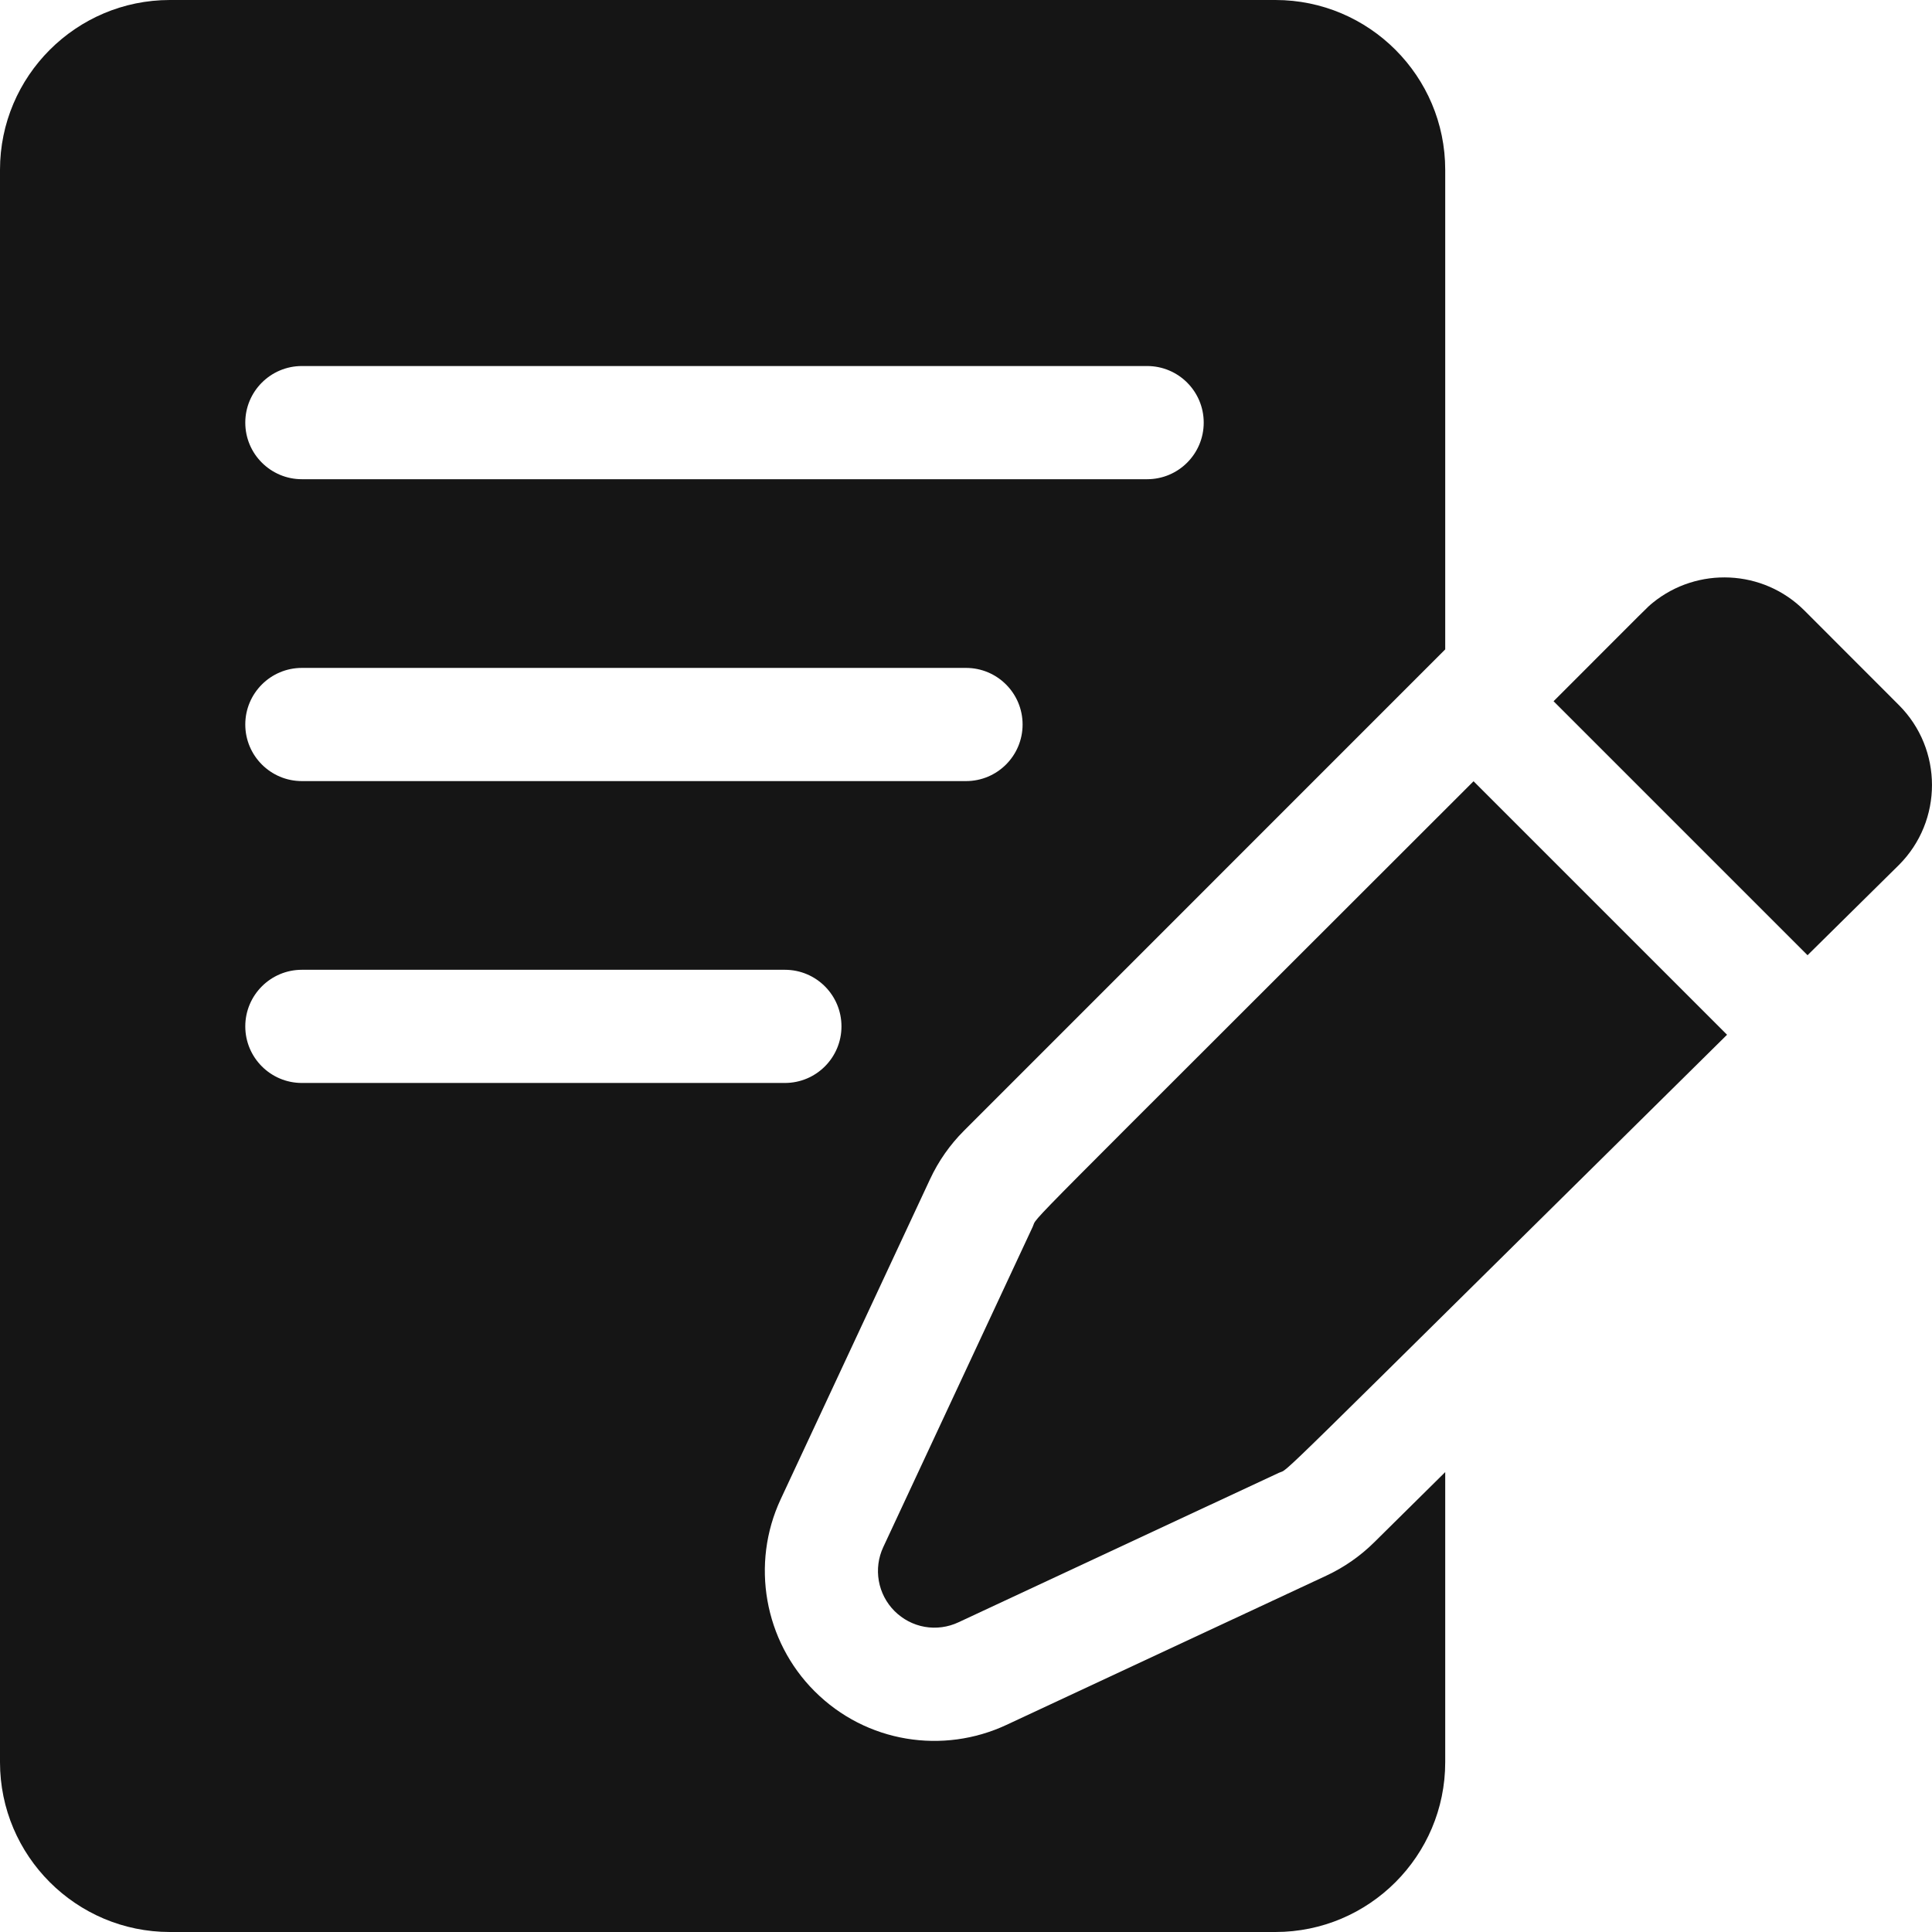
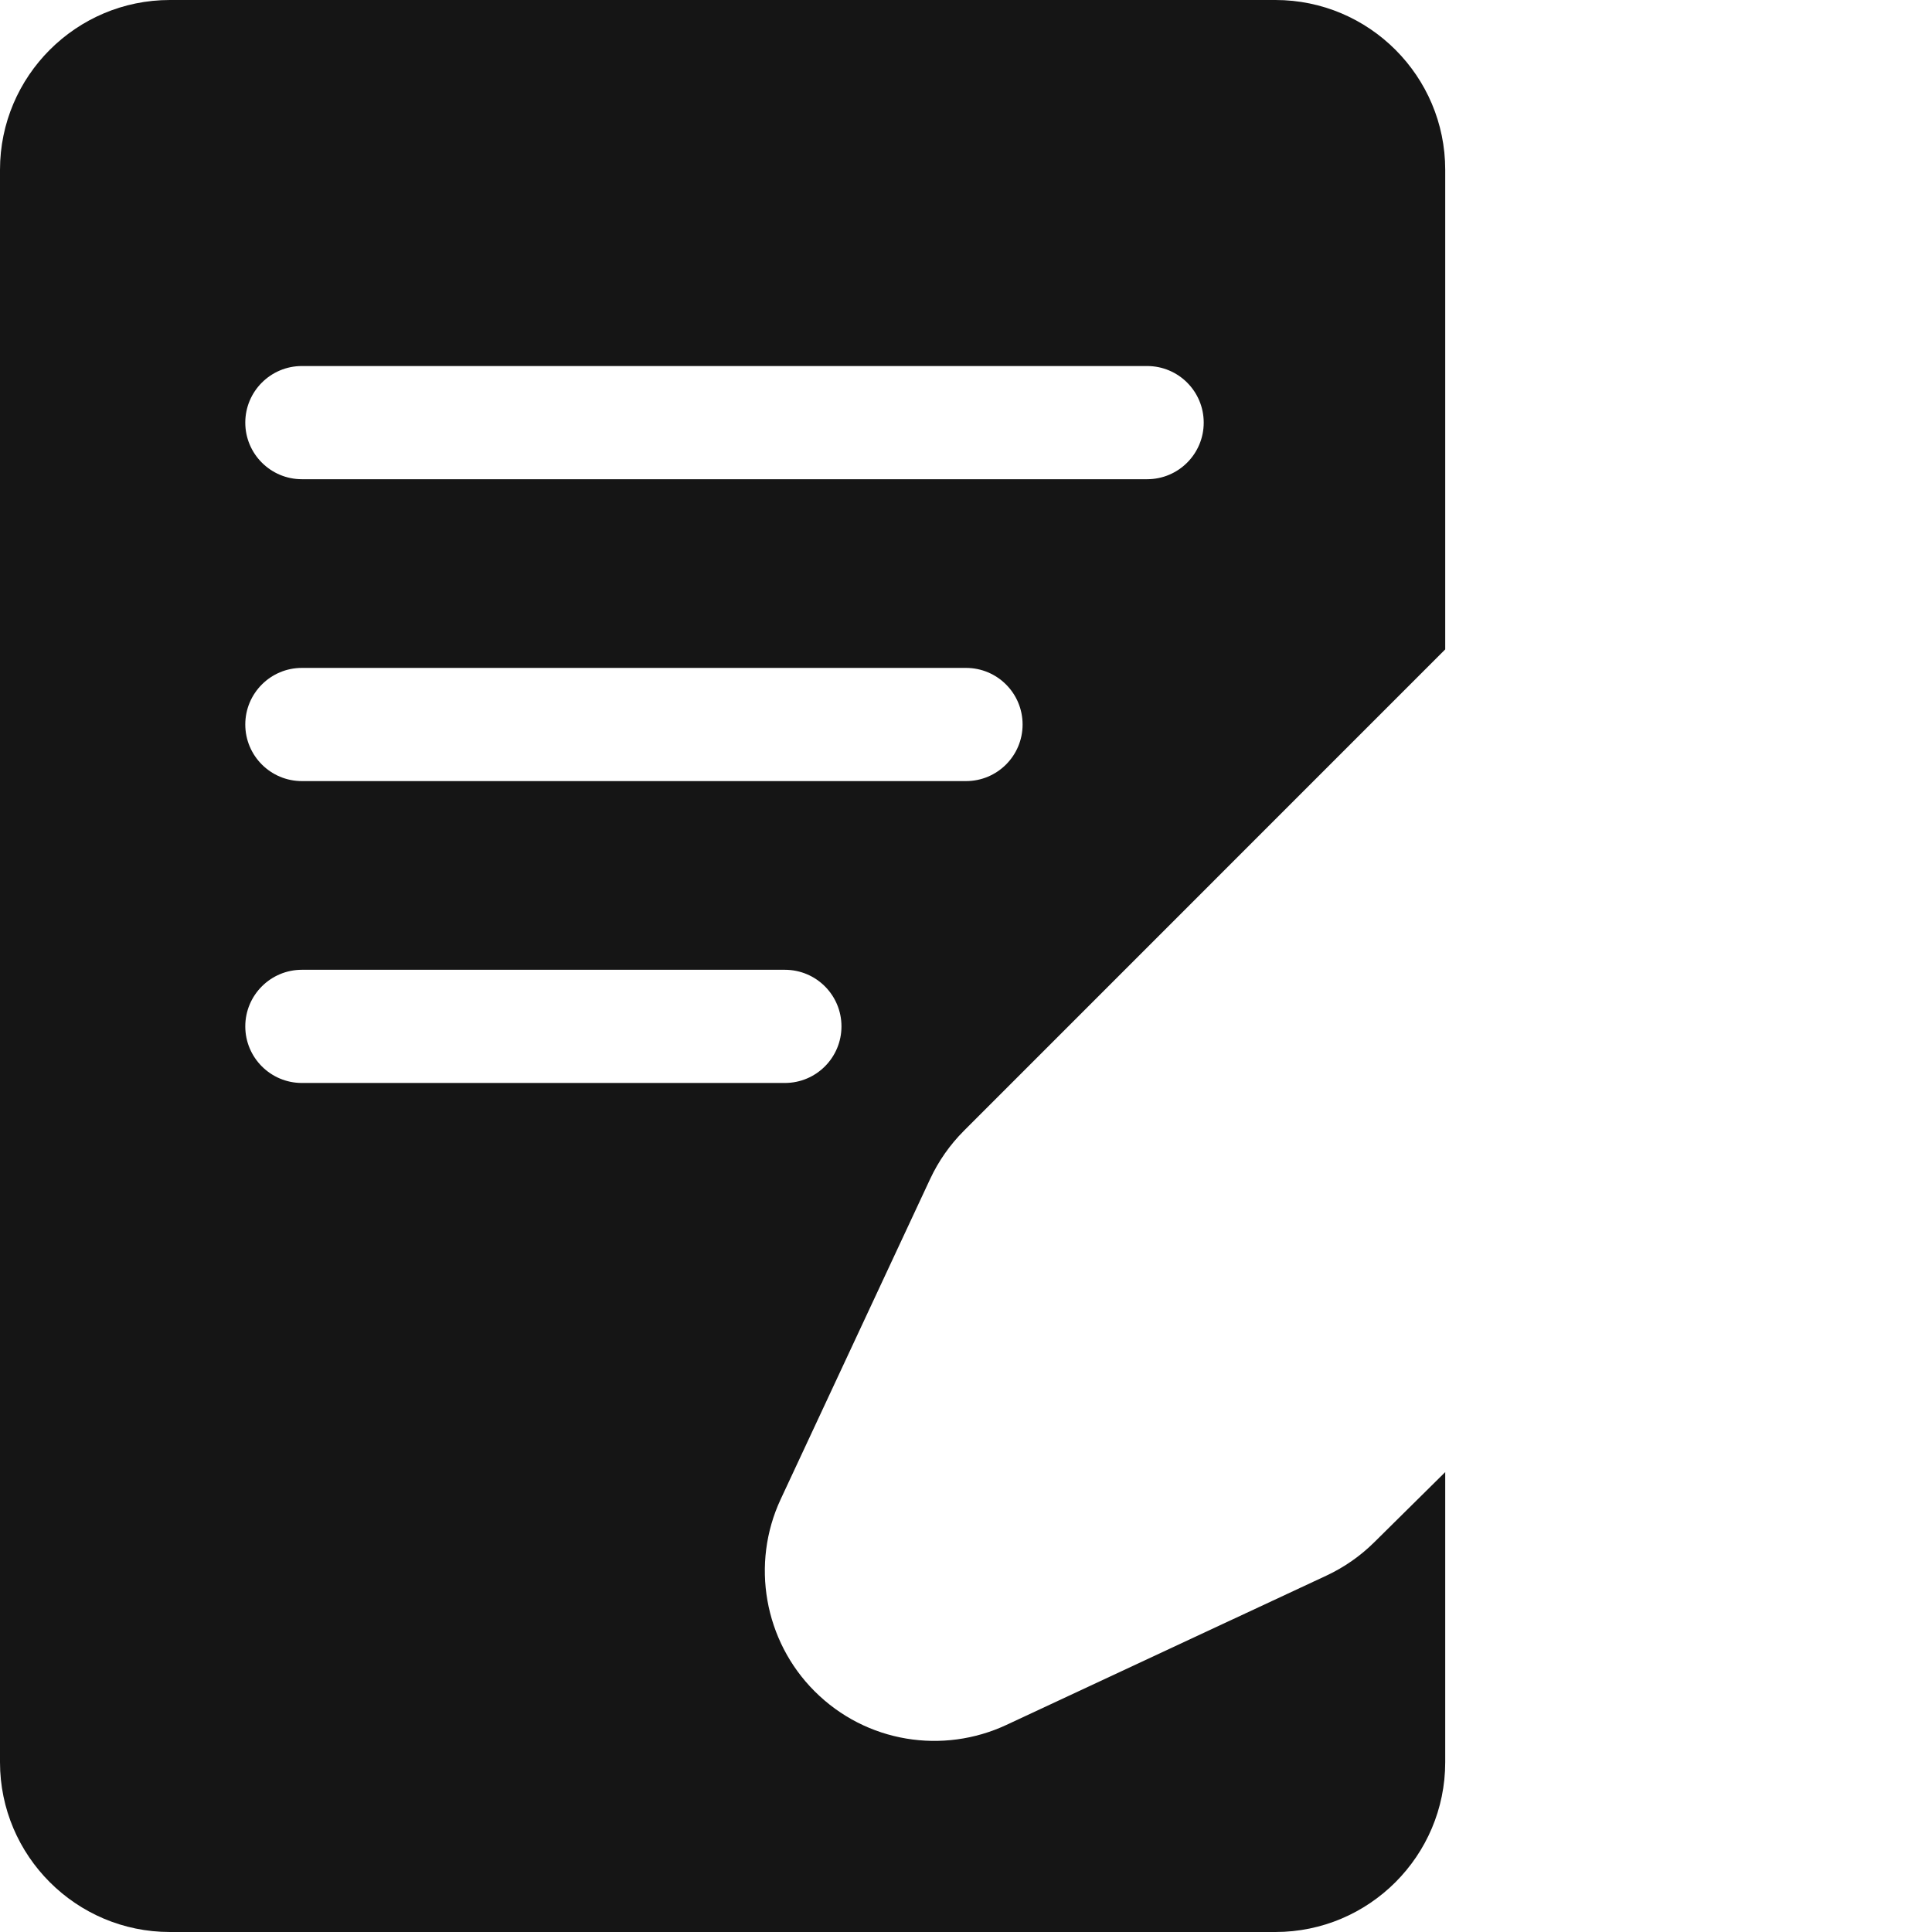
<svg xmlns="http://www.w3.org/2000/svg" width="24" height="24" viewBox="0 0 24 24" fill="none">
-   <path d="M22.415 7.584C21.901 7.07 21.085 7.038 20.532 7.487C20.453 7.552 20.515 7.495 19.299 8.711L22.454 11.866L23.588 10.746C24.137 10.198 24.137 9.306 23.588 8.758L22.415 7.584ZM12.828 15.241L10.972 19.219C10.911 19.35 10.892 19.496 10.917 19.638C10.942 19.78 11.01 19.911 11.112 20.013C11.214 20.115 11.345 20.184 11.487 20.209C11.629 20.234 11.776 20.214 11.906 20.153L15.884 18.297C16.041 18.224 15.565 18.67 21.454 12.854L18.305 9.705C12.466 15.544 12.903 15.081 12.828 15.241Z" fill="#151515" />
-   <path d="M17.069 19.161C16.897 19.331 16.697 19.47 16.479 19.572L12.501 21.428C11.719 21.793 10.763 21.654 10.118 21.008C9.493 20.383 9.324 19.425 9.698 18.624L11.554 14.647C11.658 14.424 11.8 14.221 11.974 14.047L17.953 8.067V2.109C17.953 0.946 17.007 0 15.844 0H2.11C0.947 0 0 0.946 0 2.109V21.891C0 23.054 0.947 24 2.11 24H15.844C17.007 24 17.953 23.054 17.953 21.891V18.287L17.069 19.161ZM3.75 4.547H14.25C14.639 4.547 14.953 4.862 14.953 5.25C14.953 5.638 14.639 5.953 14.25 5.953H3.75C3.362 5.953 3.047 5.638 3.047 5.25C3.047 4.862 3.362 4.547 3.75 4.547ZM3.75 8.297H12C12.389 8.297 12.703 8.612 12.703 9C12.703 9.388 12.389 9.703 12 9.703H3.75C3.362 9.703 3.047 9.388 3.047 9C3.047 8.612 3.362 8.297 3.75 8.297ZM3.047 12.75C3.047 12.362 3.362 12.047 3.75 12.047H9.75C10.139 12.047 10.453 12.362 10.453 12.75C10.453 13.138 10.139 13.453 9.75 13.453H3.75C3.362 13.453 3.047 13.138 3.047 12.75Z" fill="#151515" />
+   <path d="M17.069 19.161C16.897 19.331 16.697 19.47 16.479 19.572L12.501 21.428C11.719 21.793 10.763 21.654 10.118 21.008C9.493 20.383 9.324 19.425 9.698 18.624L11.554 14.647C11.658 14.424 11.8 14.221 11.974 14.047L17.953 8.067V2.109C17.953 0.946 17.007 0 15.844 0H2.11C0.947 0 0 0.946 0 2.109V21.891C0 23.054 0.947 24 2.11 24H15.844C17.007 24 17.953 23.054 17.953 21.891V18.287L17.069 19.161ZM3.75 4.547H14.25C14.639 4.547 14.953 4.862 14.953 5.25C14.953 5.638 14.639 5.953 14.25 5.953H3.75C3.362 5.953 3.047 5.638 3.047 5.25C3.047 4.862 3.362 4.547 3.75 4.547ZM3.75 8.297H12C12.389 8.297 12.703 8.612 12.703 9C12.703 9.388 12.389 9.703 12 9.703H3.75C3.362 9.703 3.047 9.388 3.047 9C3.047 8.612 3.362 8.297 3.75 8.297ZM3.047 12.75C3.047 12.362 3.362 12.047 3.75 12.047H9.75C10.139 12.047 10.453 12.362 10.453 12.75C10.453 13.138 10.139 13.453 9.75 13.453H3.75C3.362 13.453 3.047 13.138 3.047 12.75" fill="#151515" />
</svg>